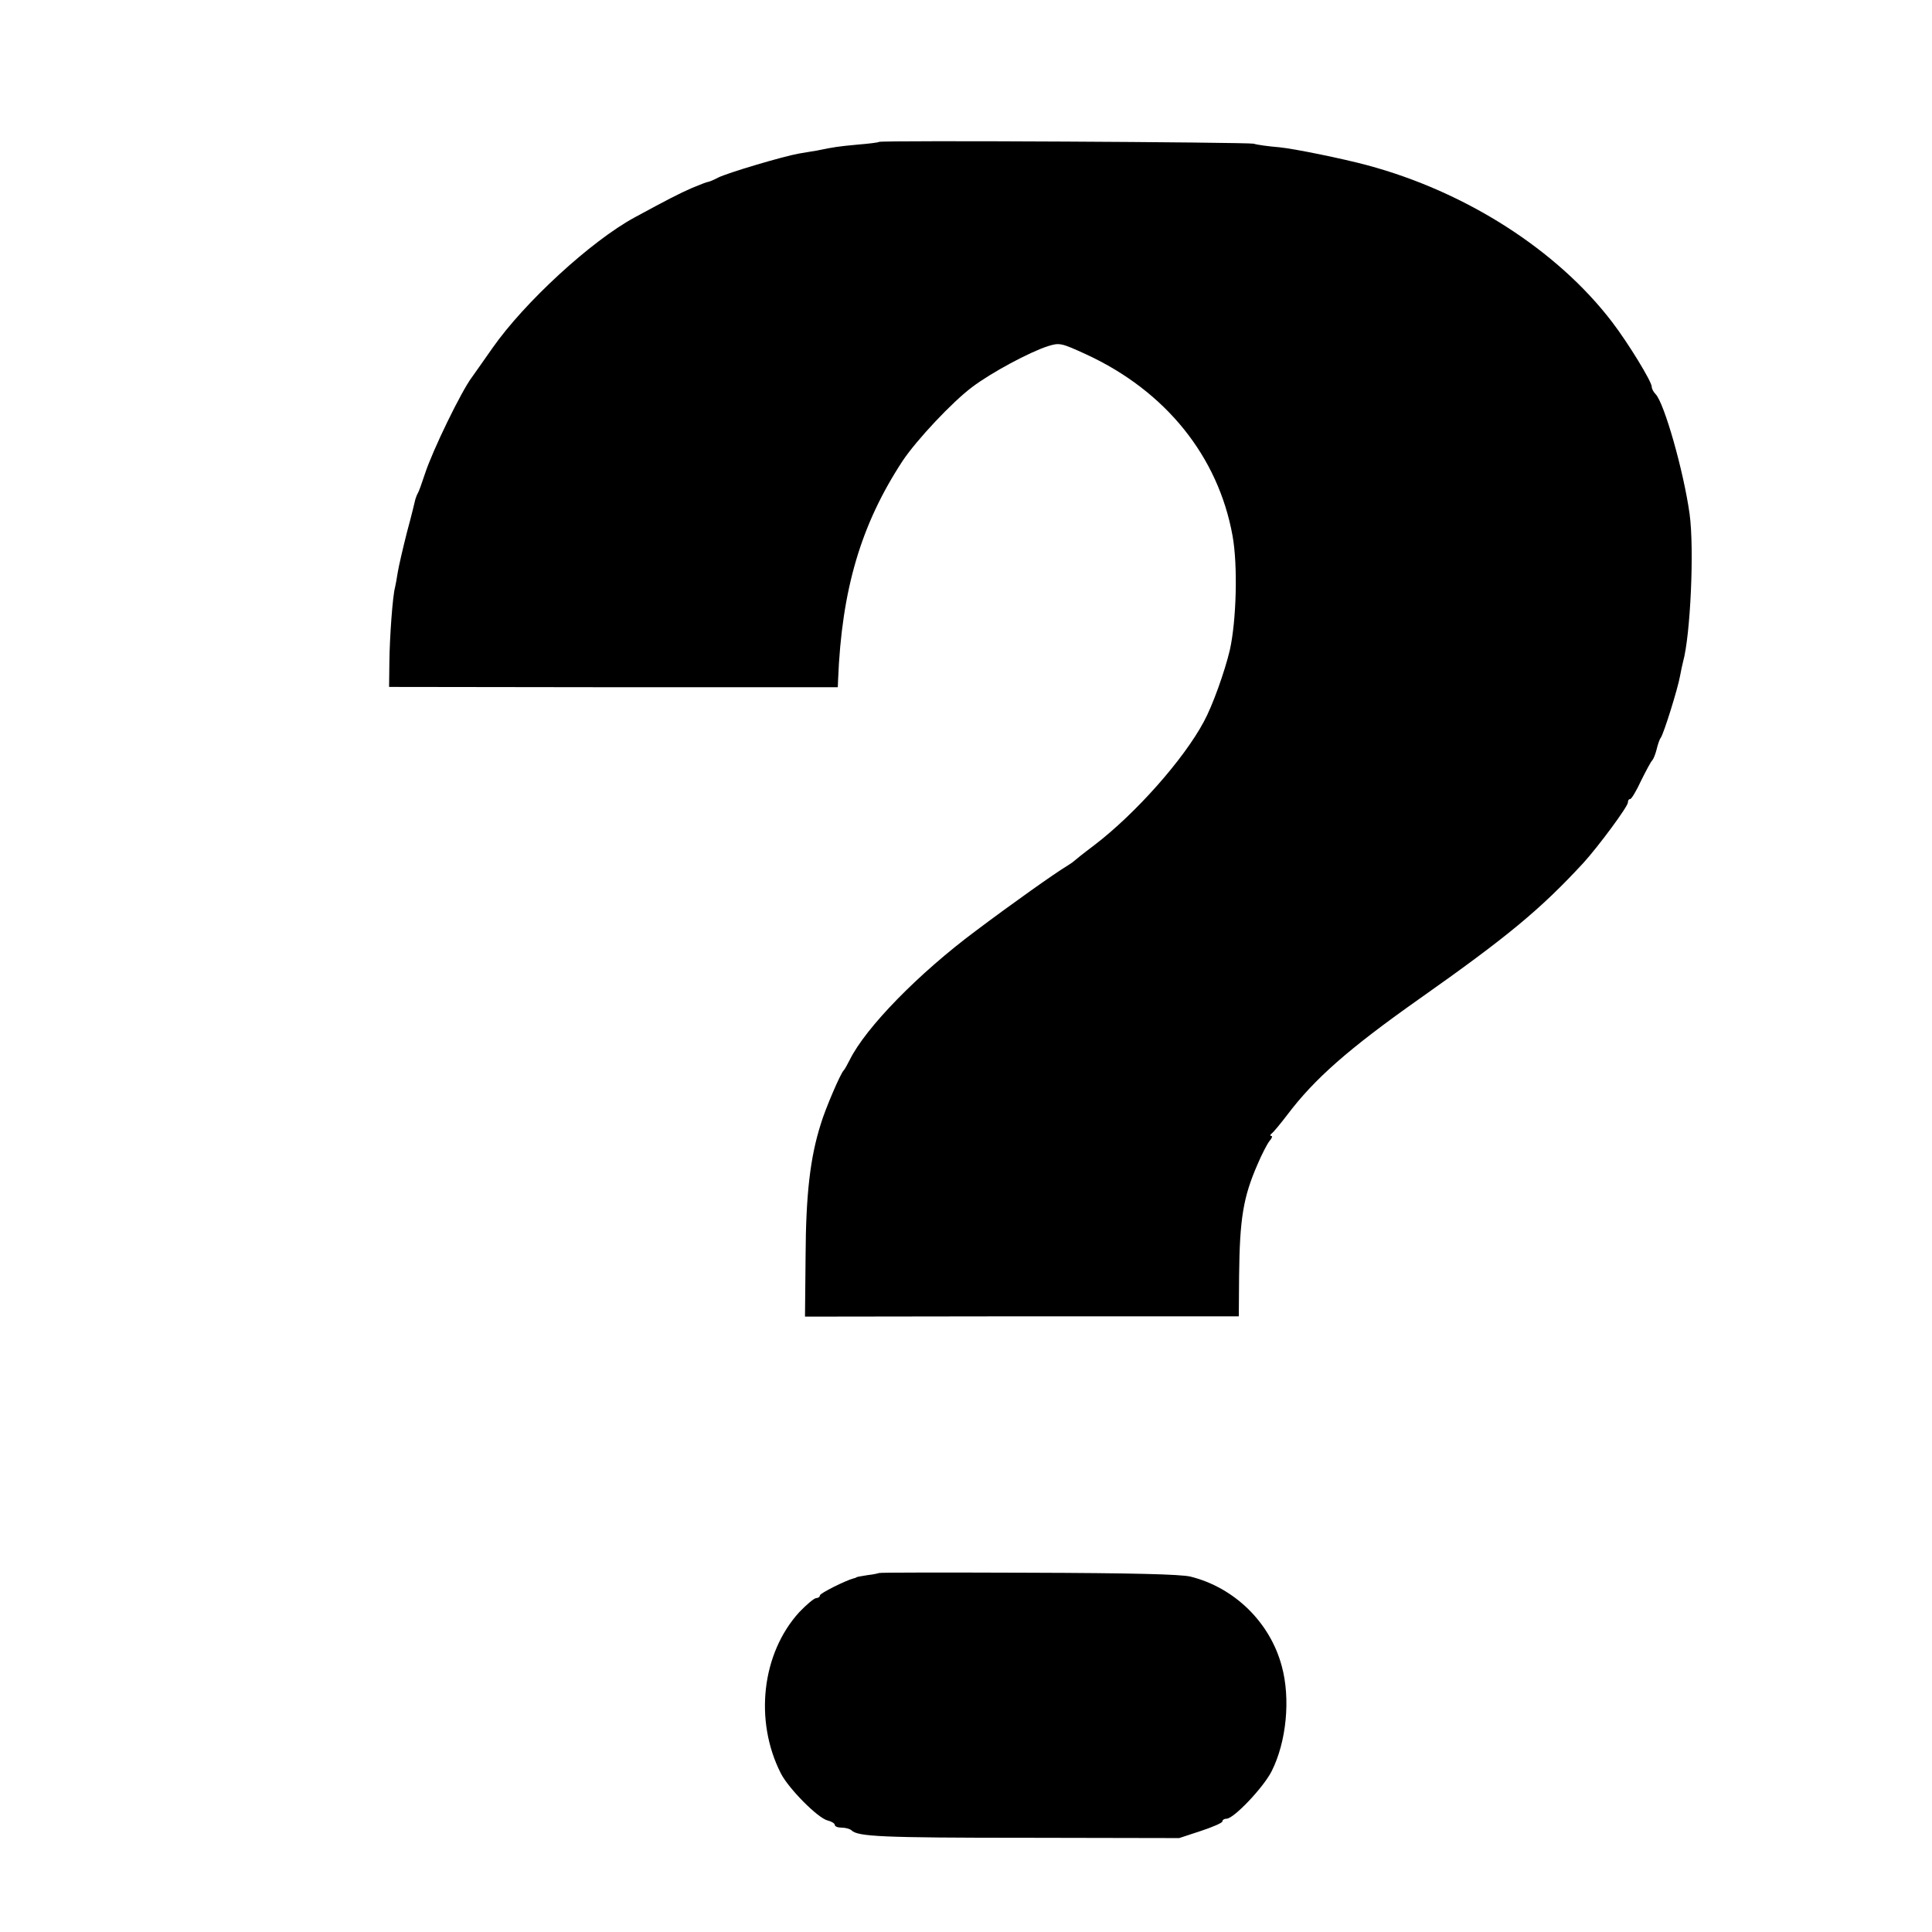
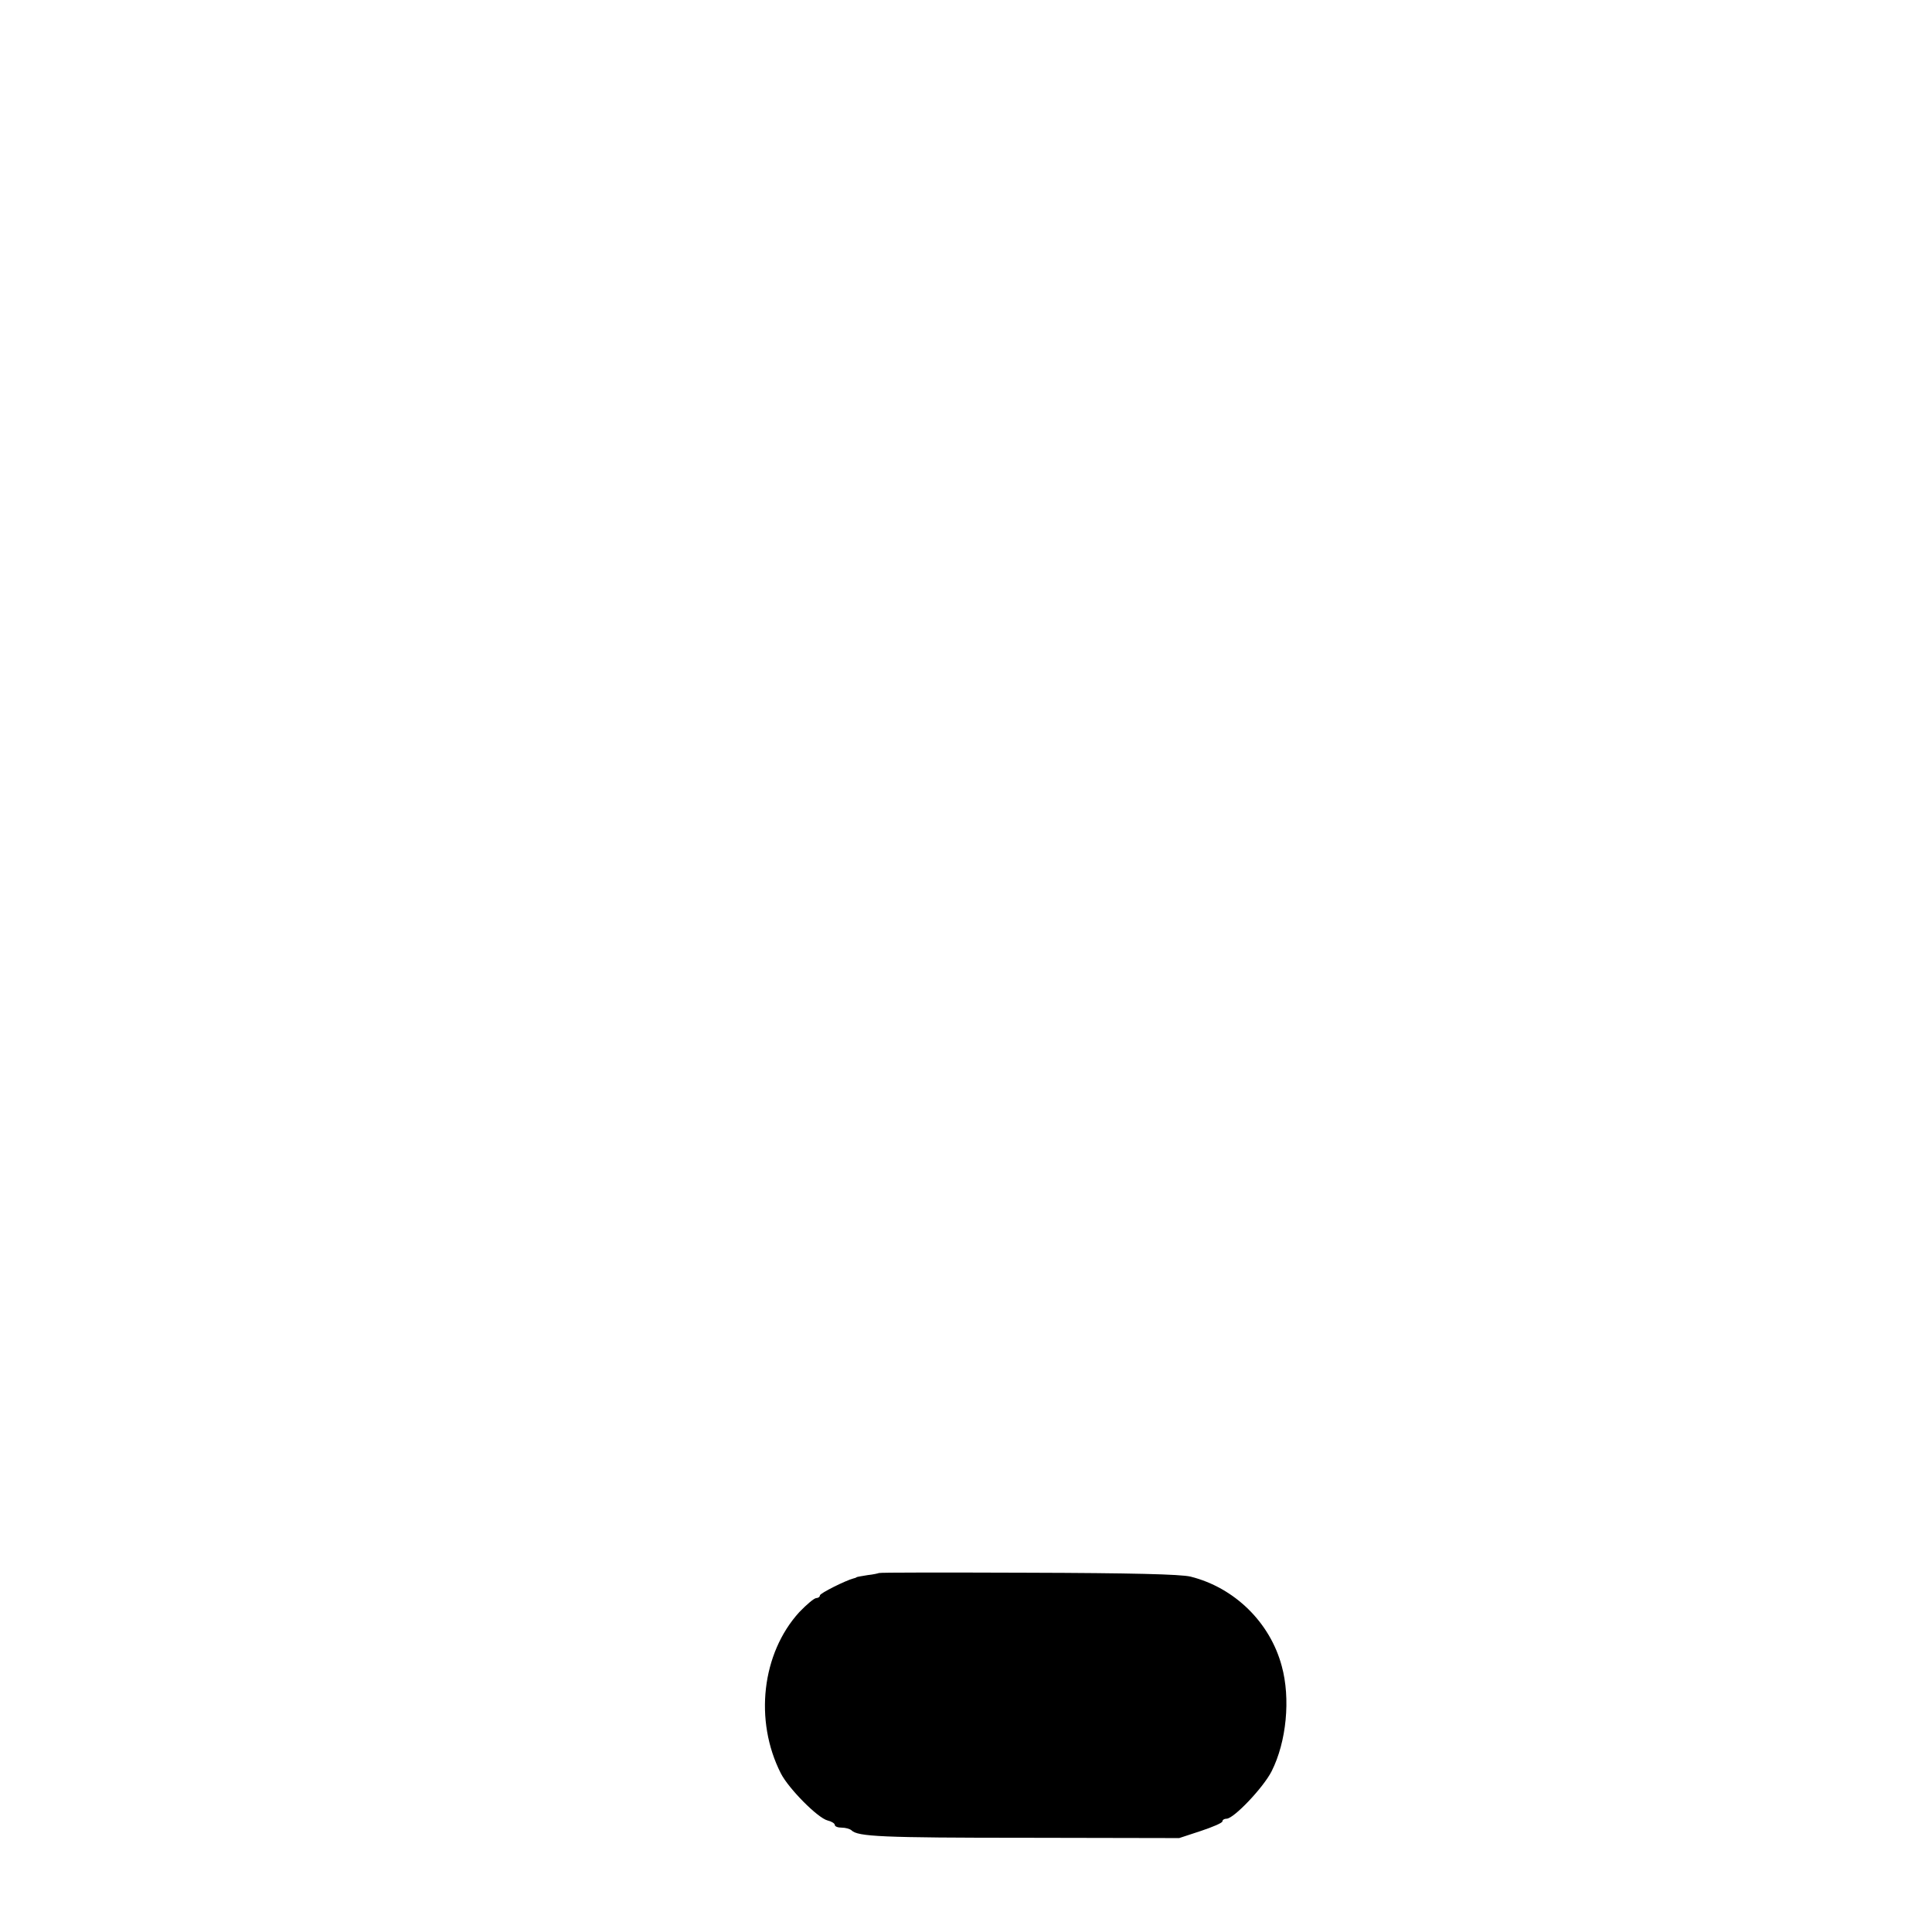
<svg xmlns="http://www.w3.org/2000/svg" version="1.0" width="648pt" height="648pt" viewBox="0 0 648 648" preserveAspectRatio="xMidYMid meet">
  <g transform="translate(0,648) scale(0.1,-0.1)" fill="#000000" stroke="none">
-     <path d="M2948 6004 c-2 -2 -34 -6 -71 -9 -65 -6 -79 -8 -137 -20 -14 -2 -41 -7 -60 -10 -52 -9 -241 -65 -272 -81 -15 -8 -30 -14 -33 -14 -3 0 -27 -9 -53 -20 -44 -19 -86 -41 -193 -99 -146 -79 -370 -285 -477 -438 -34 -49 -65 -92 -69 -98 -35 -46 -132 -245 -158 -325 -10 -30 -20 -59 -24 -65 -3 -5 -6 -14 -8 -20 -1 -5 -13 -55 -28 -110 -14 -55 -28 -116 -31 -135 -3 -19 -7 -42 -9 -50 -8 -28 -18 -165 -19 -250 l-1 -84 753 -1 752 0 1 25 c12 303 77 522 217 735 47 70 166 197 233 247 65 49 192 117 254 137 39 12 44 11 129 -28 266 -123 442 -342 490 -608 18 -99 13 -284 -9 -383 -17 -72 -58 -187 -87 -240 -67 -126 -229 -309 -368 -415 -36 -27 -67 -52 -70 -55 -3 -3 -13 -9 -22 -15 -37 -22 -180 -123 -305 -217 -192 -143 -369 -324 -423 -433 -8 -16 -17 -32 -20 -35 -10 -8 -63 -132 -77 -180 -36 -113 -50 -238 -51 -442 l-2 -204 728 1 727 0 1 135 c2 194 14 265 62 375 14 33 32 68 40 78 8 9 11 17 6 17 -5 0 -4 4 1 8 6 4 29 32 52 62 92 122 206 222 441 388 298 210 409 302 553 458 51 56 149 189 149 202 0 7 3 12 8 12 4 0 21 28 37 63 17 34 33 64 37 67 3 3 10 19 14 35 4 17 10 35 14 40 10 13 58 167 65 208 3 17 8 39 10 47 25 90 38 379 22 496 -20 144 -85 372 -114 402 -7 7 -13 18 -13 25 0 17 -78 145 -133 217 -184 241 -490 437 -822 526 -82 22 -243 55 -294 60 -36 3 -74 8 -86 12 -21 5 -1252 12 -1257 6z" />
    <path d="M2948 1204 c-2 -1 -19 -5 -38 -7 -19 -3 -36 -6 -37 -7 -2 -2 -6 -3 -10 -4 -27 -7 -113 -50 -113 -57 0 -5 -6 -9 -12 -9 -7 0 -32 -21 -57 -47 -126 -138 -152 -364 -62 -541 26 -51 124 -150 157 -158 13 -3 24 -10 24 -15 0 -5 10 -9 23 -9 13 0 27 -4 33 -9 21 -21 100 -25 589 -25 l510 -1 73 24 c39 13 72 27 72 32 0 5 6 9 14 9 24 0 123 104 151 159 50 99 64 244 34 353 -39 146 -158 263 -306 300 -34 8 -197 12 -545 13 -274 1 -499 1 -500 -1z" />
  </g>
</svg>